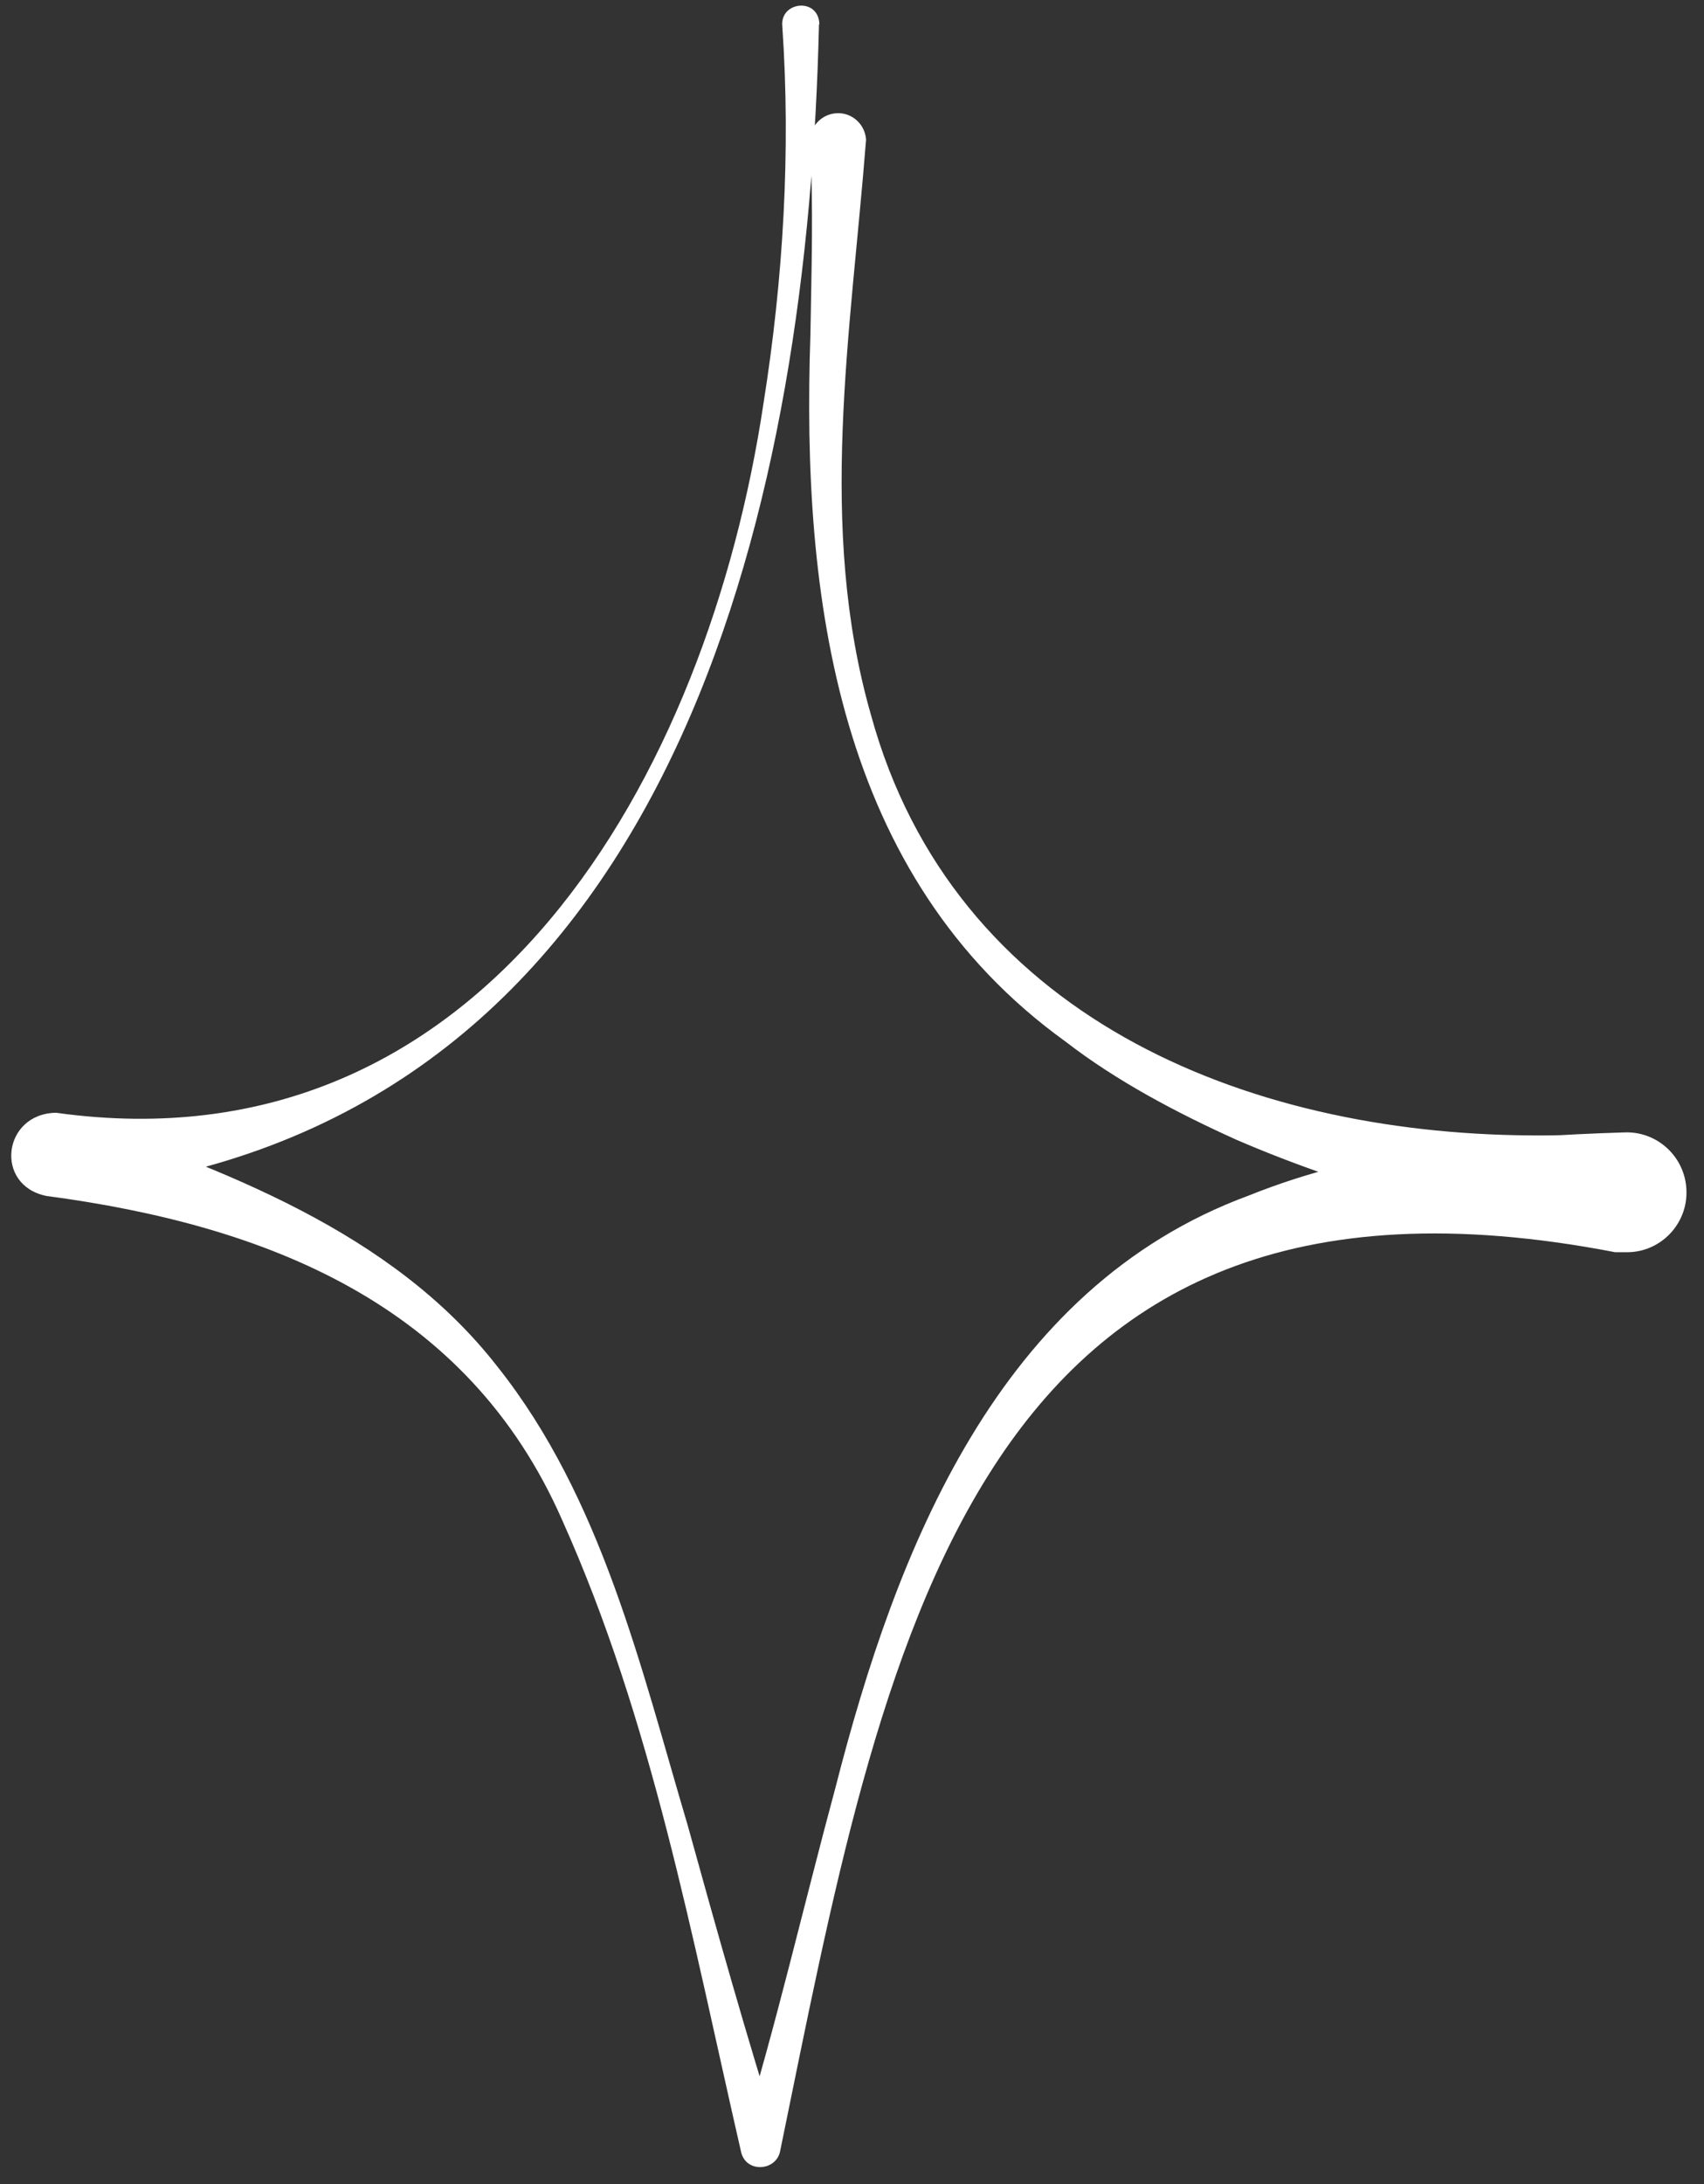
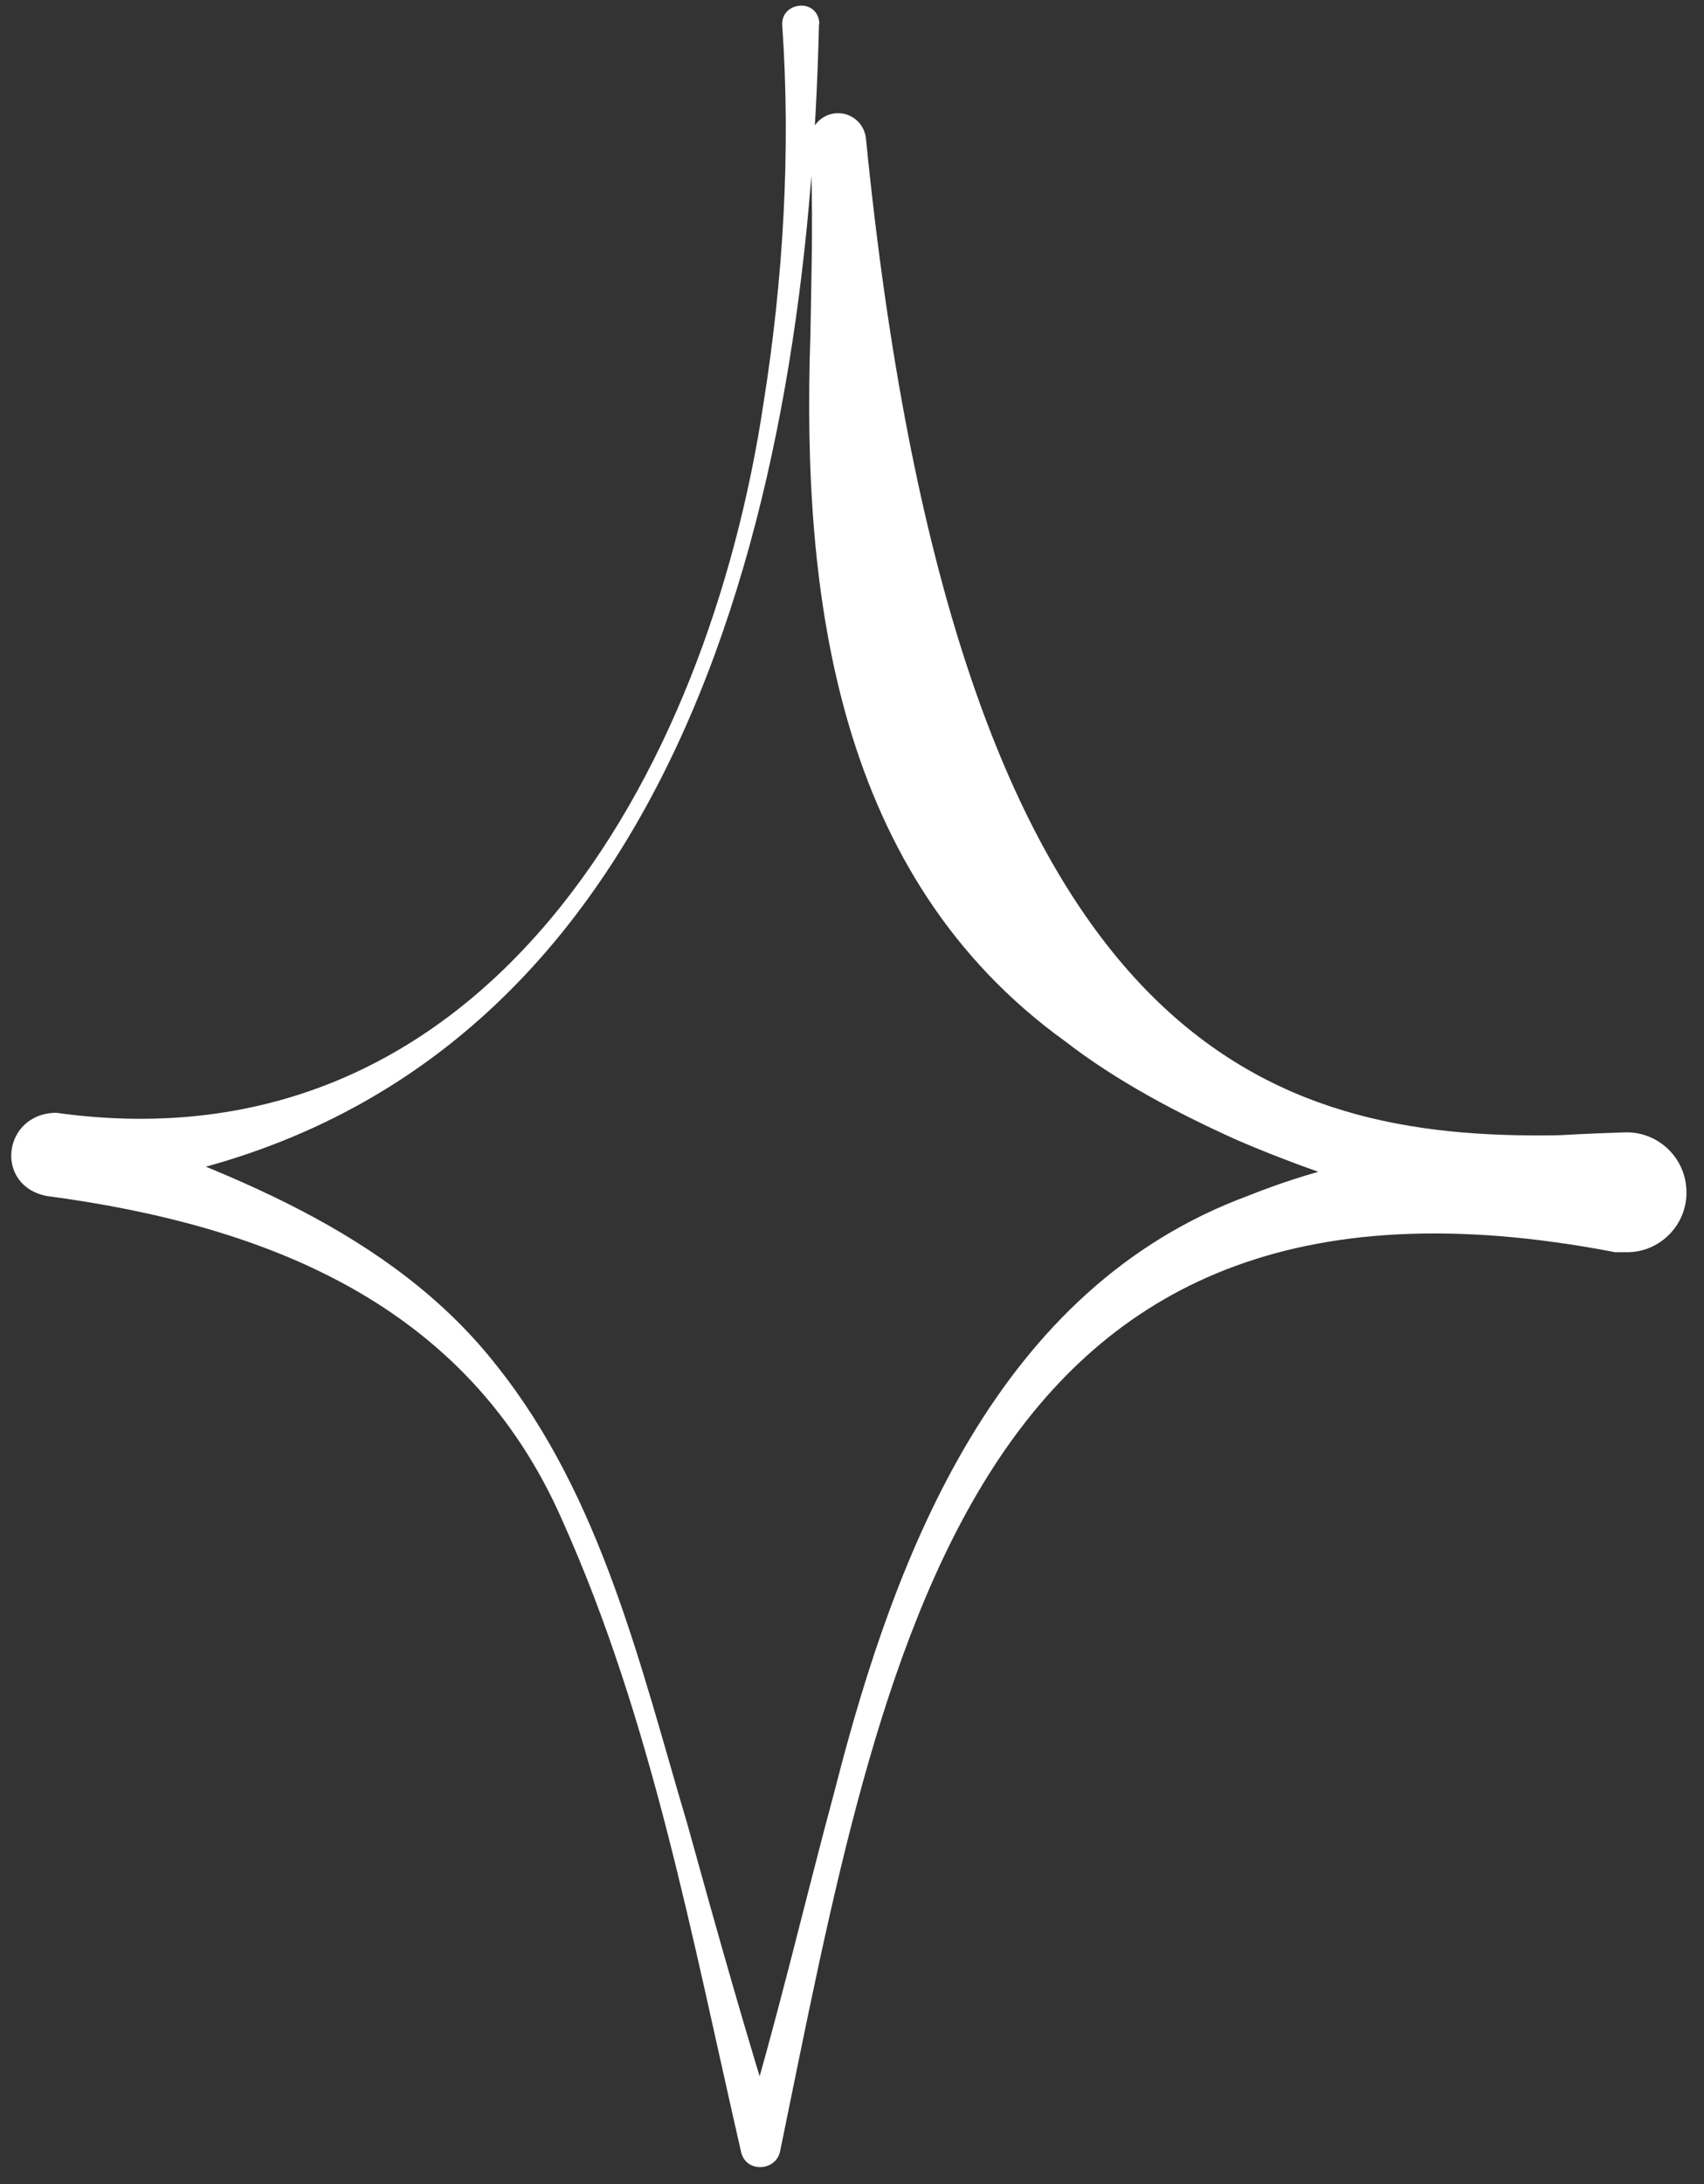
<svg xmlns="http://www.w3.org/2000/svg" width="64" height="82" viewBox="0 0 64 82" fill="none">
  <rect x="0" y="0" width="64" height="82" fill="#333333" stroke="none" />
-   <path d="M30.76 0.911C30.356 18.478 25.674 40.228 5.784 44.268C4.585 44.577 3.312 44.712 2.091 44.953L2.458 41.831C8.354 43.922 14.699 46.194 18.684 51.31C22.602 56.238 24.07 62.61 25.823 68.509C26.925 72.489 28.041 76.461 29.284 80.388C29.284 80.388 27.816 80.396 27.816 80.388C29.157 76.017 30.183 71.541 31.382 67.102C33.659 58.202 37.487 48.346 46.904 44.885C51.391 43.08 56.238 42.666 61.018 42.515C62.254 42.47 63.295 43.441 63.34 44.682C63.392 45.953 62.374 47.014 61.108 47.014H60.666C55.796 45.923 50.964 44.75 46.425 42.786C44.207 41.785 41.937 40.589 40.012 39.1C31.427 32.915 30.101 22.428 30.438 12.572C30.476 10.149 30.558 7.719 30.423 5.38C30.378 4.793 30.828 4.289 31.412 4.251C31.989 4.213 32.491 4.657 32.528 5.244C31.966 12.467 30.685 19.772 32.715 26.851C35.809 38.121 46.717 42.56 57.489 42.628C58.666 42.643 59.849 42.575 61.018 42.515L60.666 47.014C36.349 42.312 33.157 61.986 29.299 80.772C29.142 81.524 28.003 81.592 27.831 80.779C25.996 72.782 24.49 64.589 21.119 57.081C17.553 48.94 9.994 45.998 1.739 44.9C-0.224 44.501 0.098 41.808 2.106 41.778C18.22 44.027 26.587 29.093 28.678 15.13C29.419 10.473 29.704 5.665 29.382 0.978C29.292 0.053 30.745 -0.113 30.775 0.911H30.76Z" fill="white" />
+   <path d="M30.76 0.911C30.356 18.478 25.674 40.228 5.784 44.268C4.585 44.577 3.312 44.712 2.091 44.953L2.458 41.831C8.354 43.922 14.699 46.194 18.684 51.31C22.602 56.238 24.07 62.61 25.823 68.509C26.925 72.489 28.041 76.461 29.284 80.388C29.284 80.388 27.816 80.396 27.816 80.388C29.157 76.017 30.183 71.541 31.382 67.102C33.659 58.202 37.487 48.346 46.904 44.885C51.391 43.08 56.238 42.666 61.018 42.515C62.254 42.47 63.295 43.441 63.34 44.682C63.392 45.953 62.374 47.014 61.108 47.014H60.666C55.796 45.923 50.964 44.75 46.425 42.786C44.207 41.785 41.937 40.589 40.012 39.1C31.427 32.915 30.101 22.428 30.438 12.572C30.476 10.149 30.558 7.719 30.423 5.38C30.378 4.793 30.828 4.289 31.412 4.251C31.989 4.213 32.491 4.657 32.528 5.244C35.809 38.121 46.717 42.56 57.489 42.628C58.666 42.643 59.849 42.575 61.018 42.515L60.666 47.014C36.349 42.312 33.157 61.986 29.299 80.772C29.142 81.524 28.003 81.592 27.831 80.779C25.996 72.782 24.49 64.589 21.119 57.081C17.553 48.94 9.994 45.998 1.739 44.9C-0.224 44.501 0.098 41.808 2.106 41.778C18.22 44.027 26.587 29.093 28.678 15.13C29.419 10.473 29.704 5.665 29.382 0.978C29.292 0.053 30.745 -0.113 30.775 0.911H30.76Z" fill="white" />
</svg>